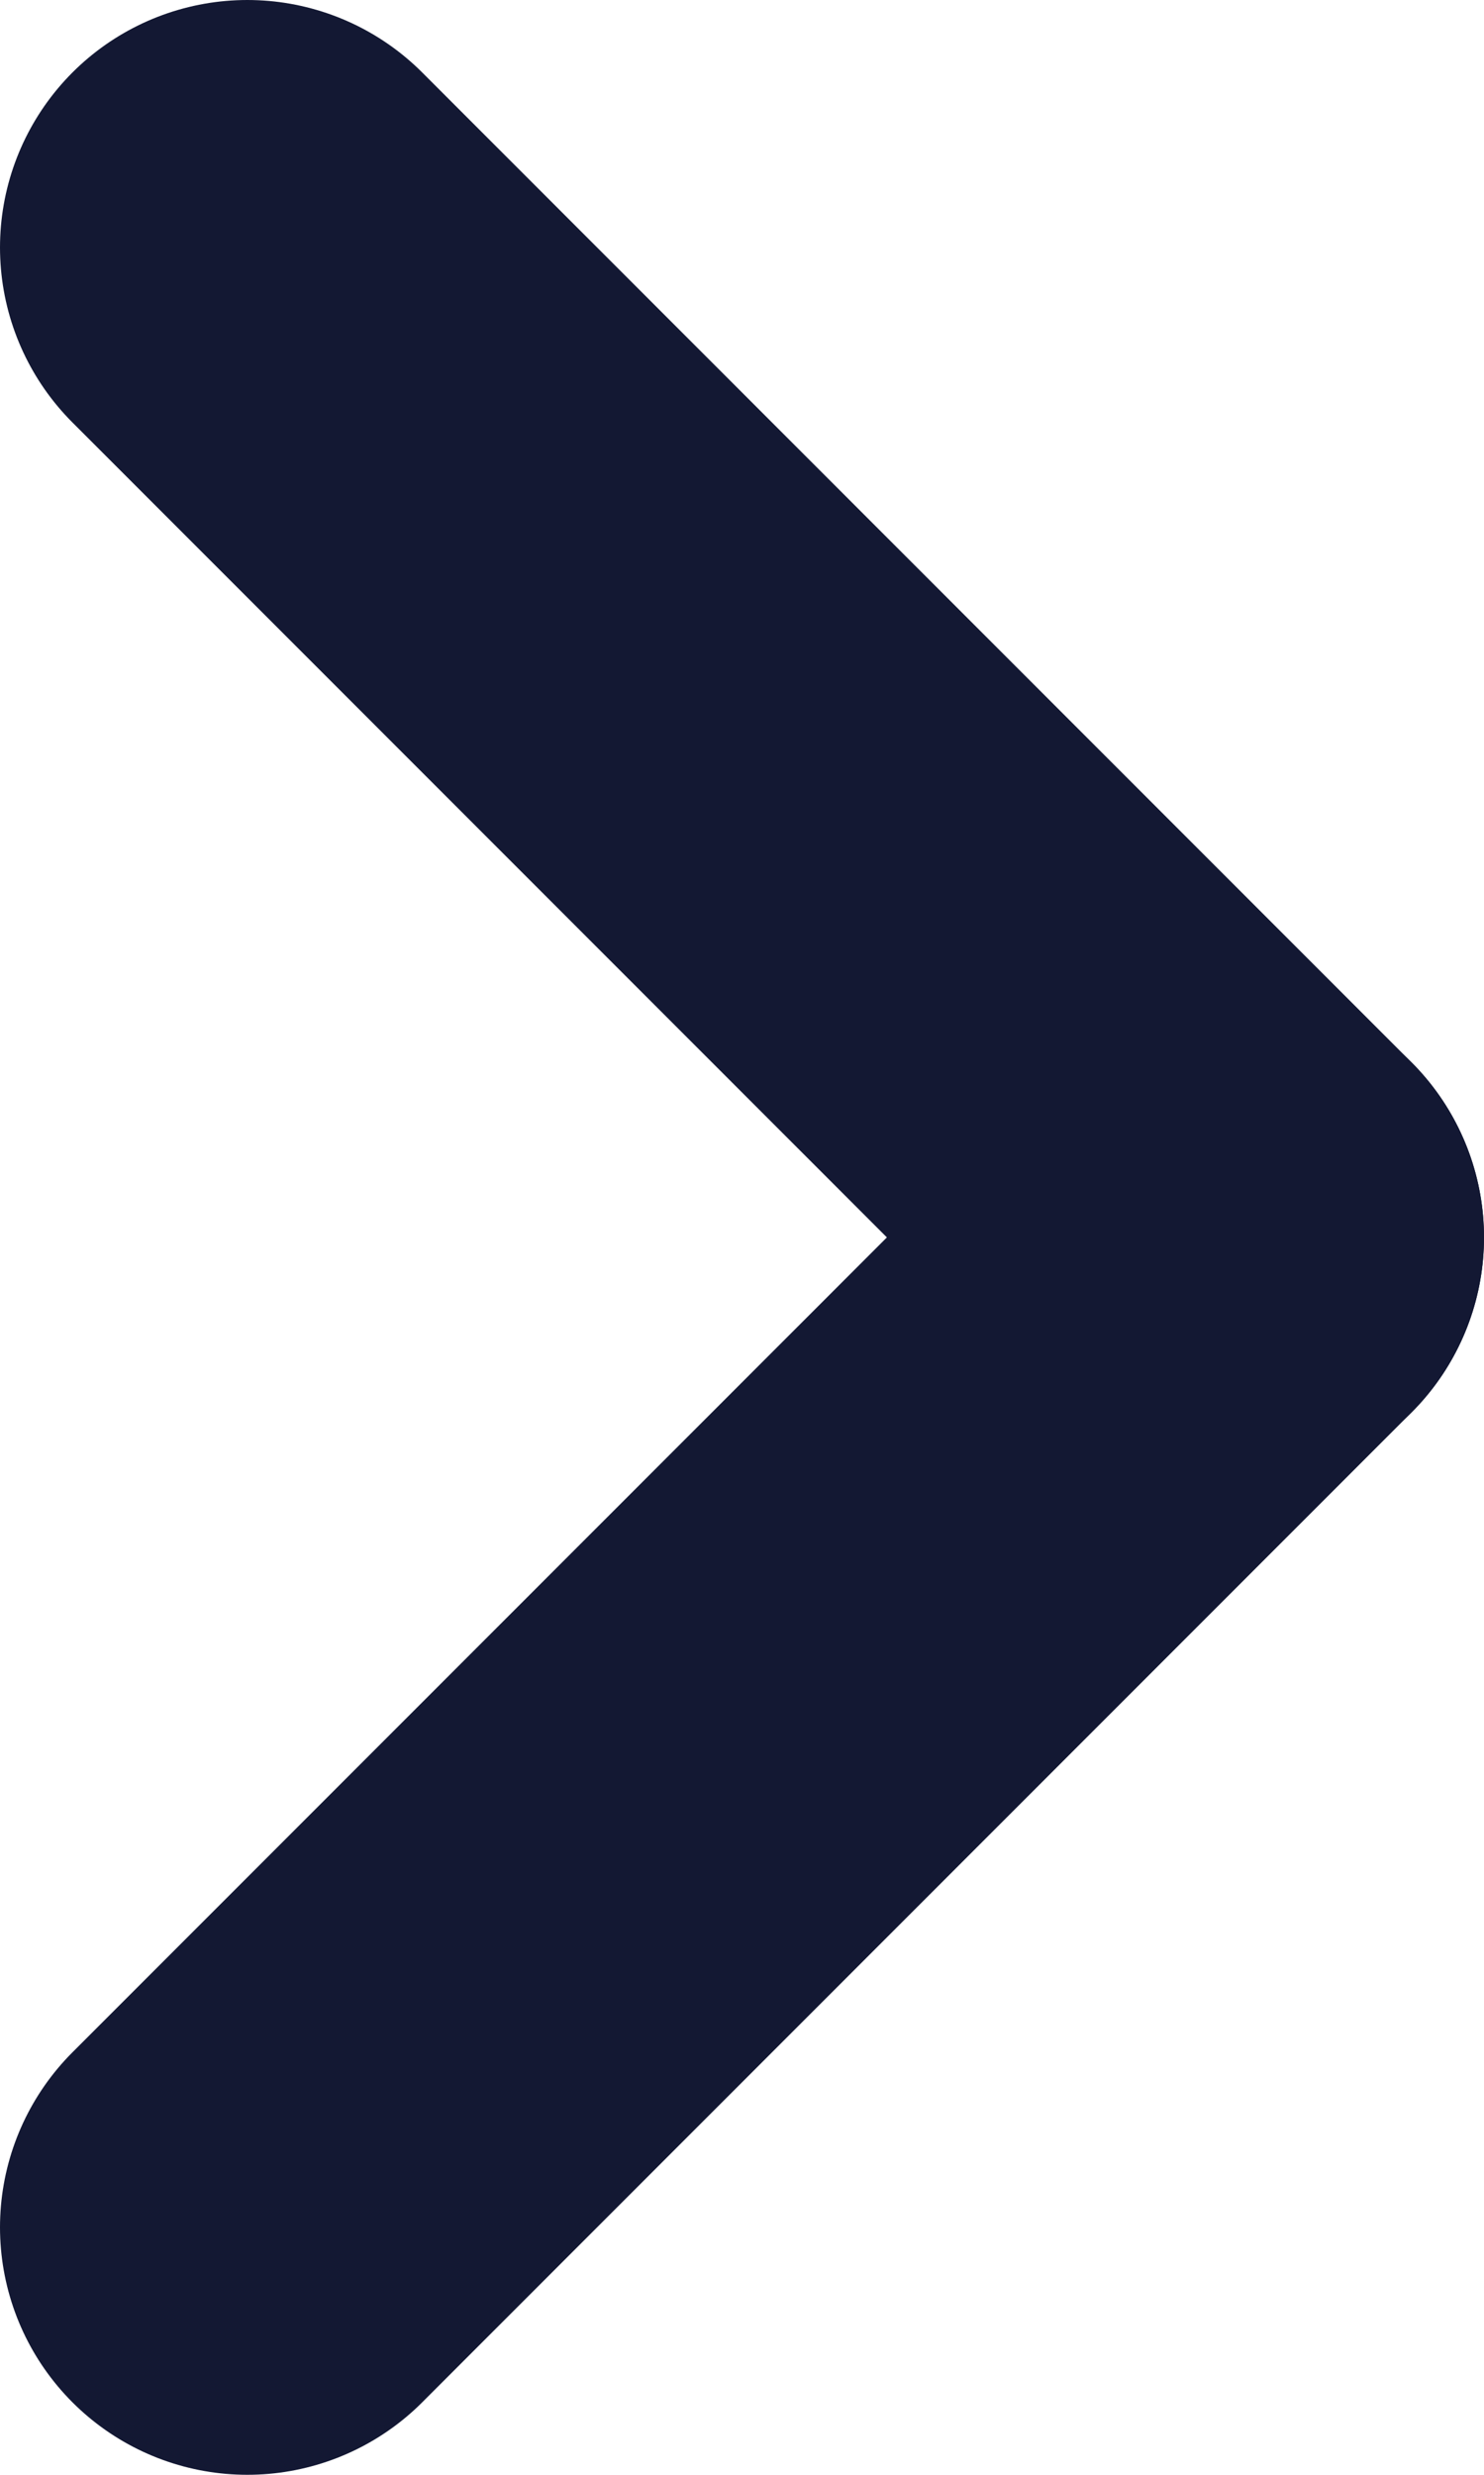
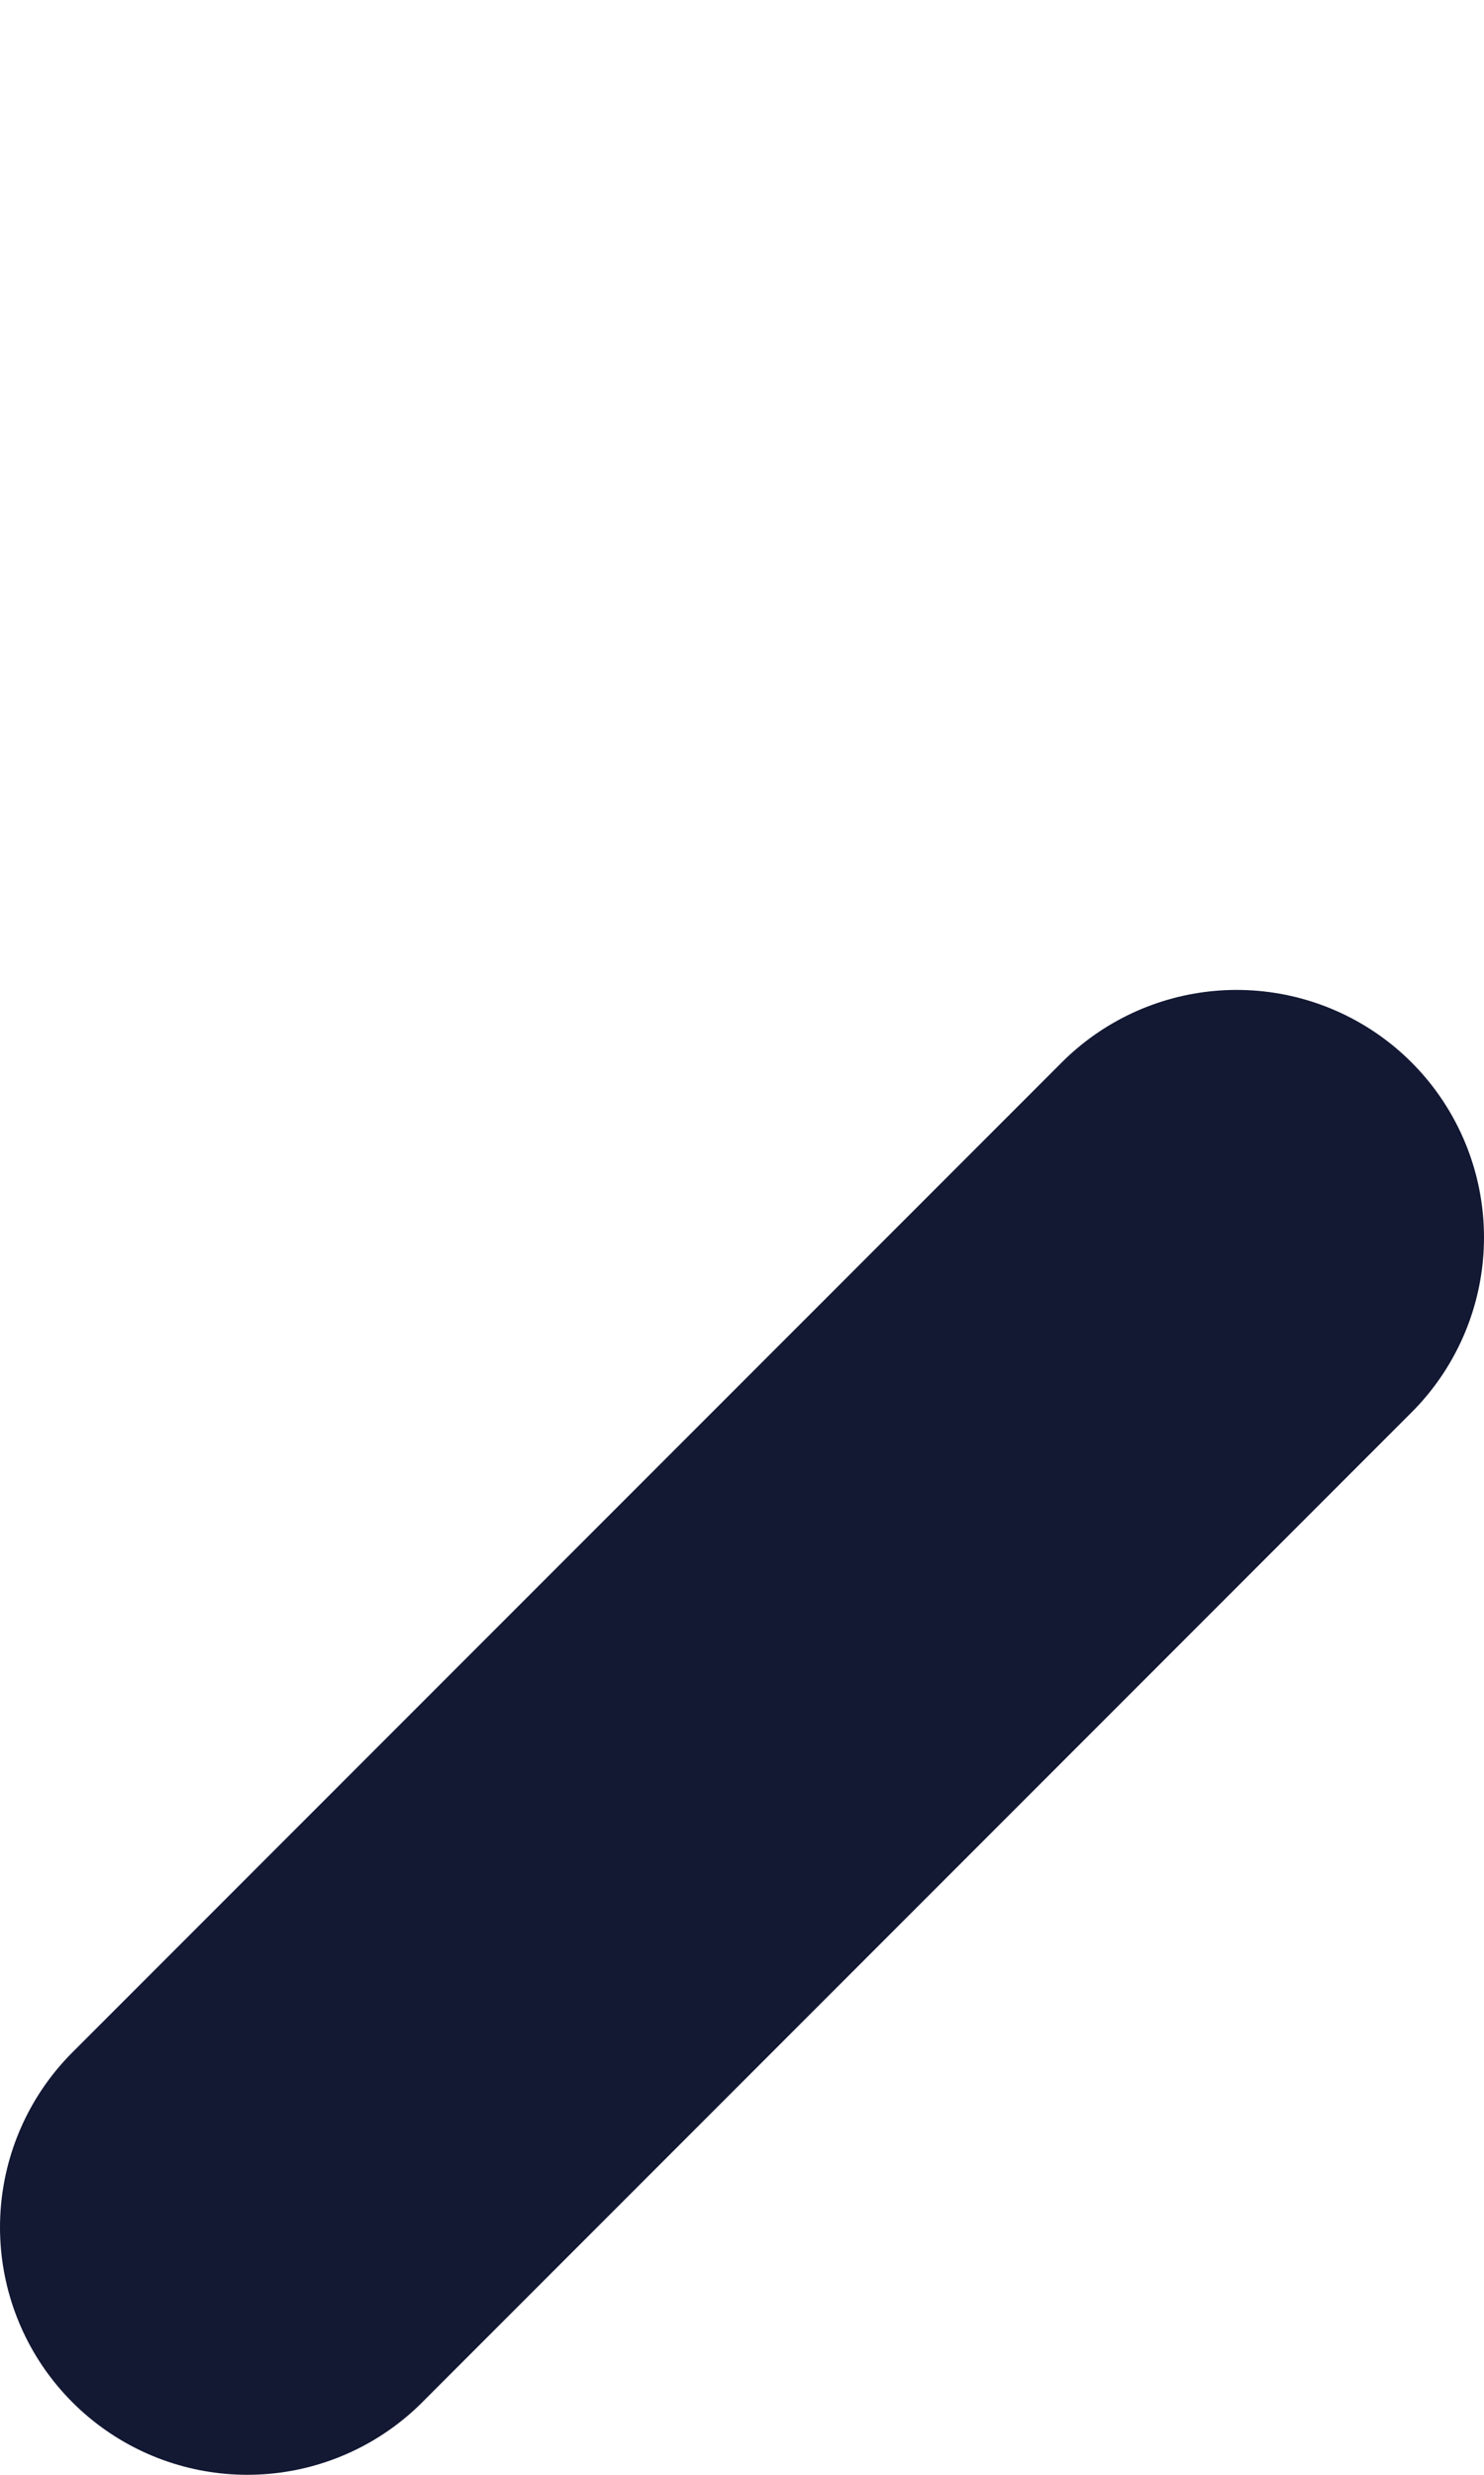
<svg xmlns="http://www.w3.org/2000/svg" id="b29b4212-b1ec-44f2-b271-031dfb876bb6" data-name="Calque 1" viewBox="0 0 6 10">
  <title>right</title>
  <g id="aa0a4eee-afaf-4c00-89c7-0ef64a603a07" data-name="Groupe 4019">
    <line id="f0a240f5-942a-403b-a371-aca474d7a8ae" data-name="Ligne 10" x1="1" y1="9" x2="5" y2="5" fill="none" stroke="#131833" stroke-linecap="round" stroke-width="2" />
-     <line id="b8b49e24-8020-4e03-866a-8720f742a438" data-name="Ligne 11" x1="1" y1="1" x2="5" y2="5" fill="none" stroke="#131833" stroke-linecap="round" stroke-width="2" />
  </g>
</svg>